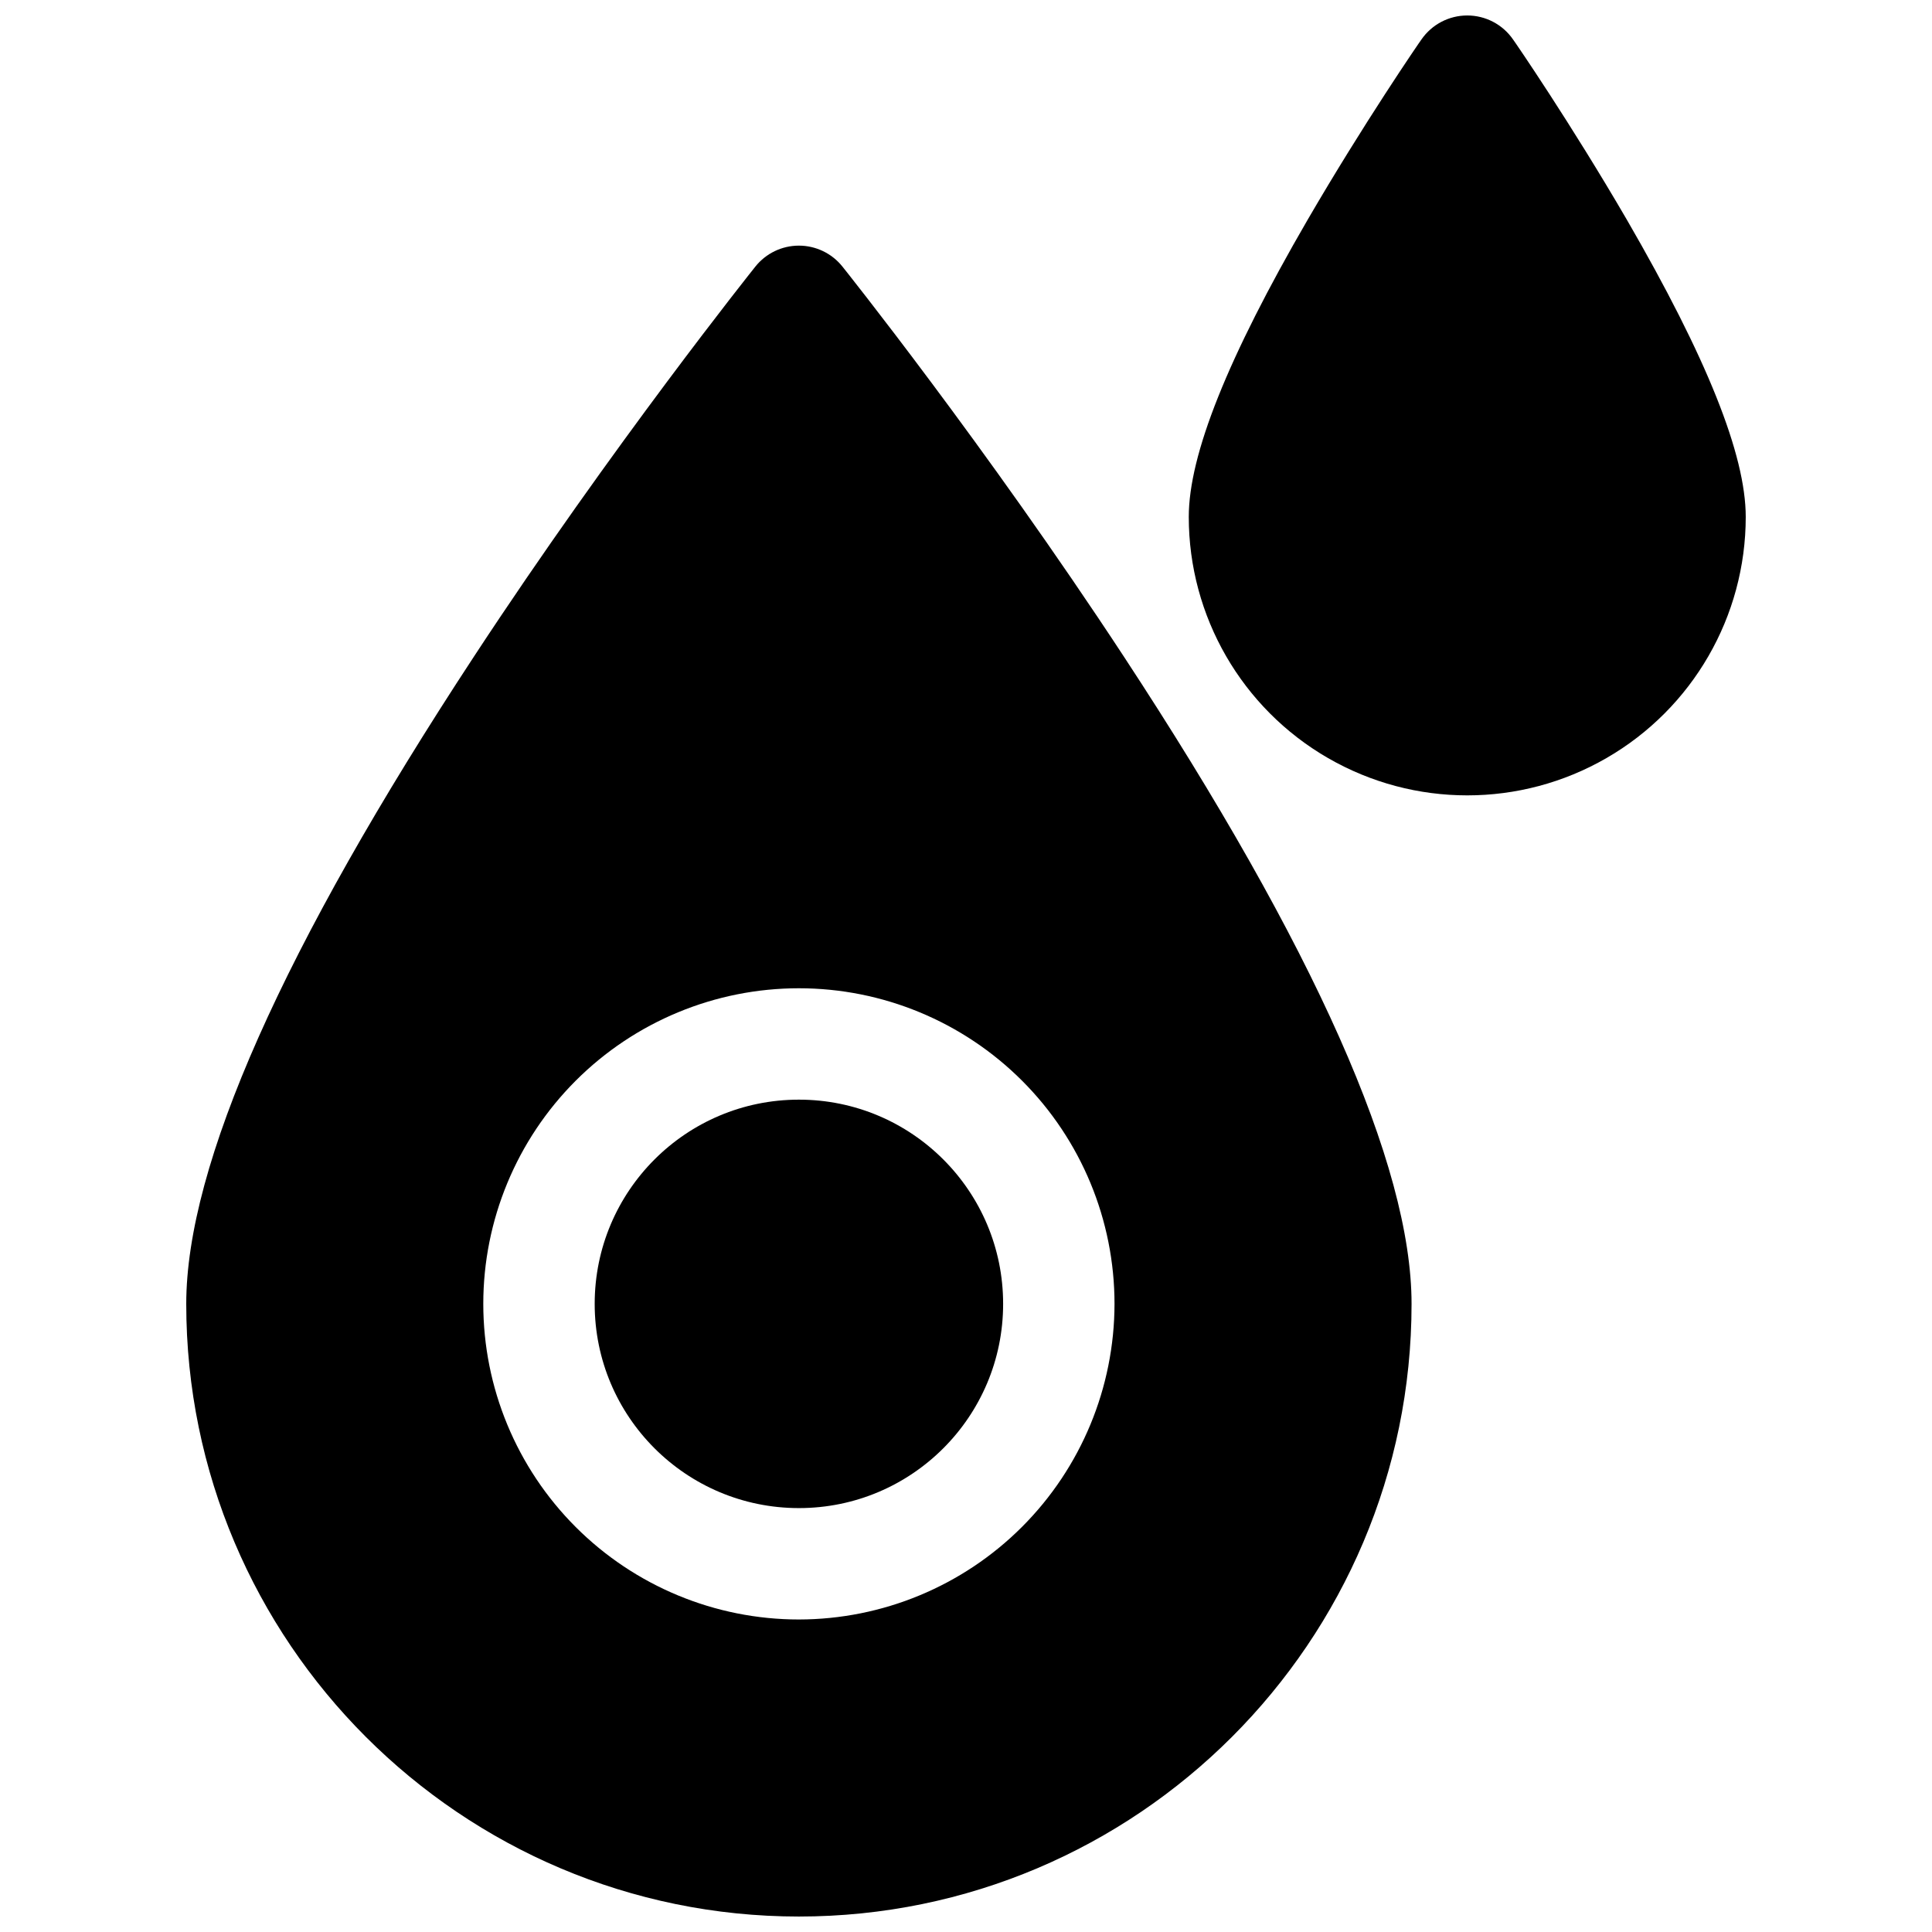
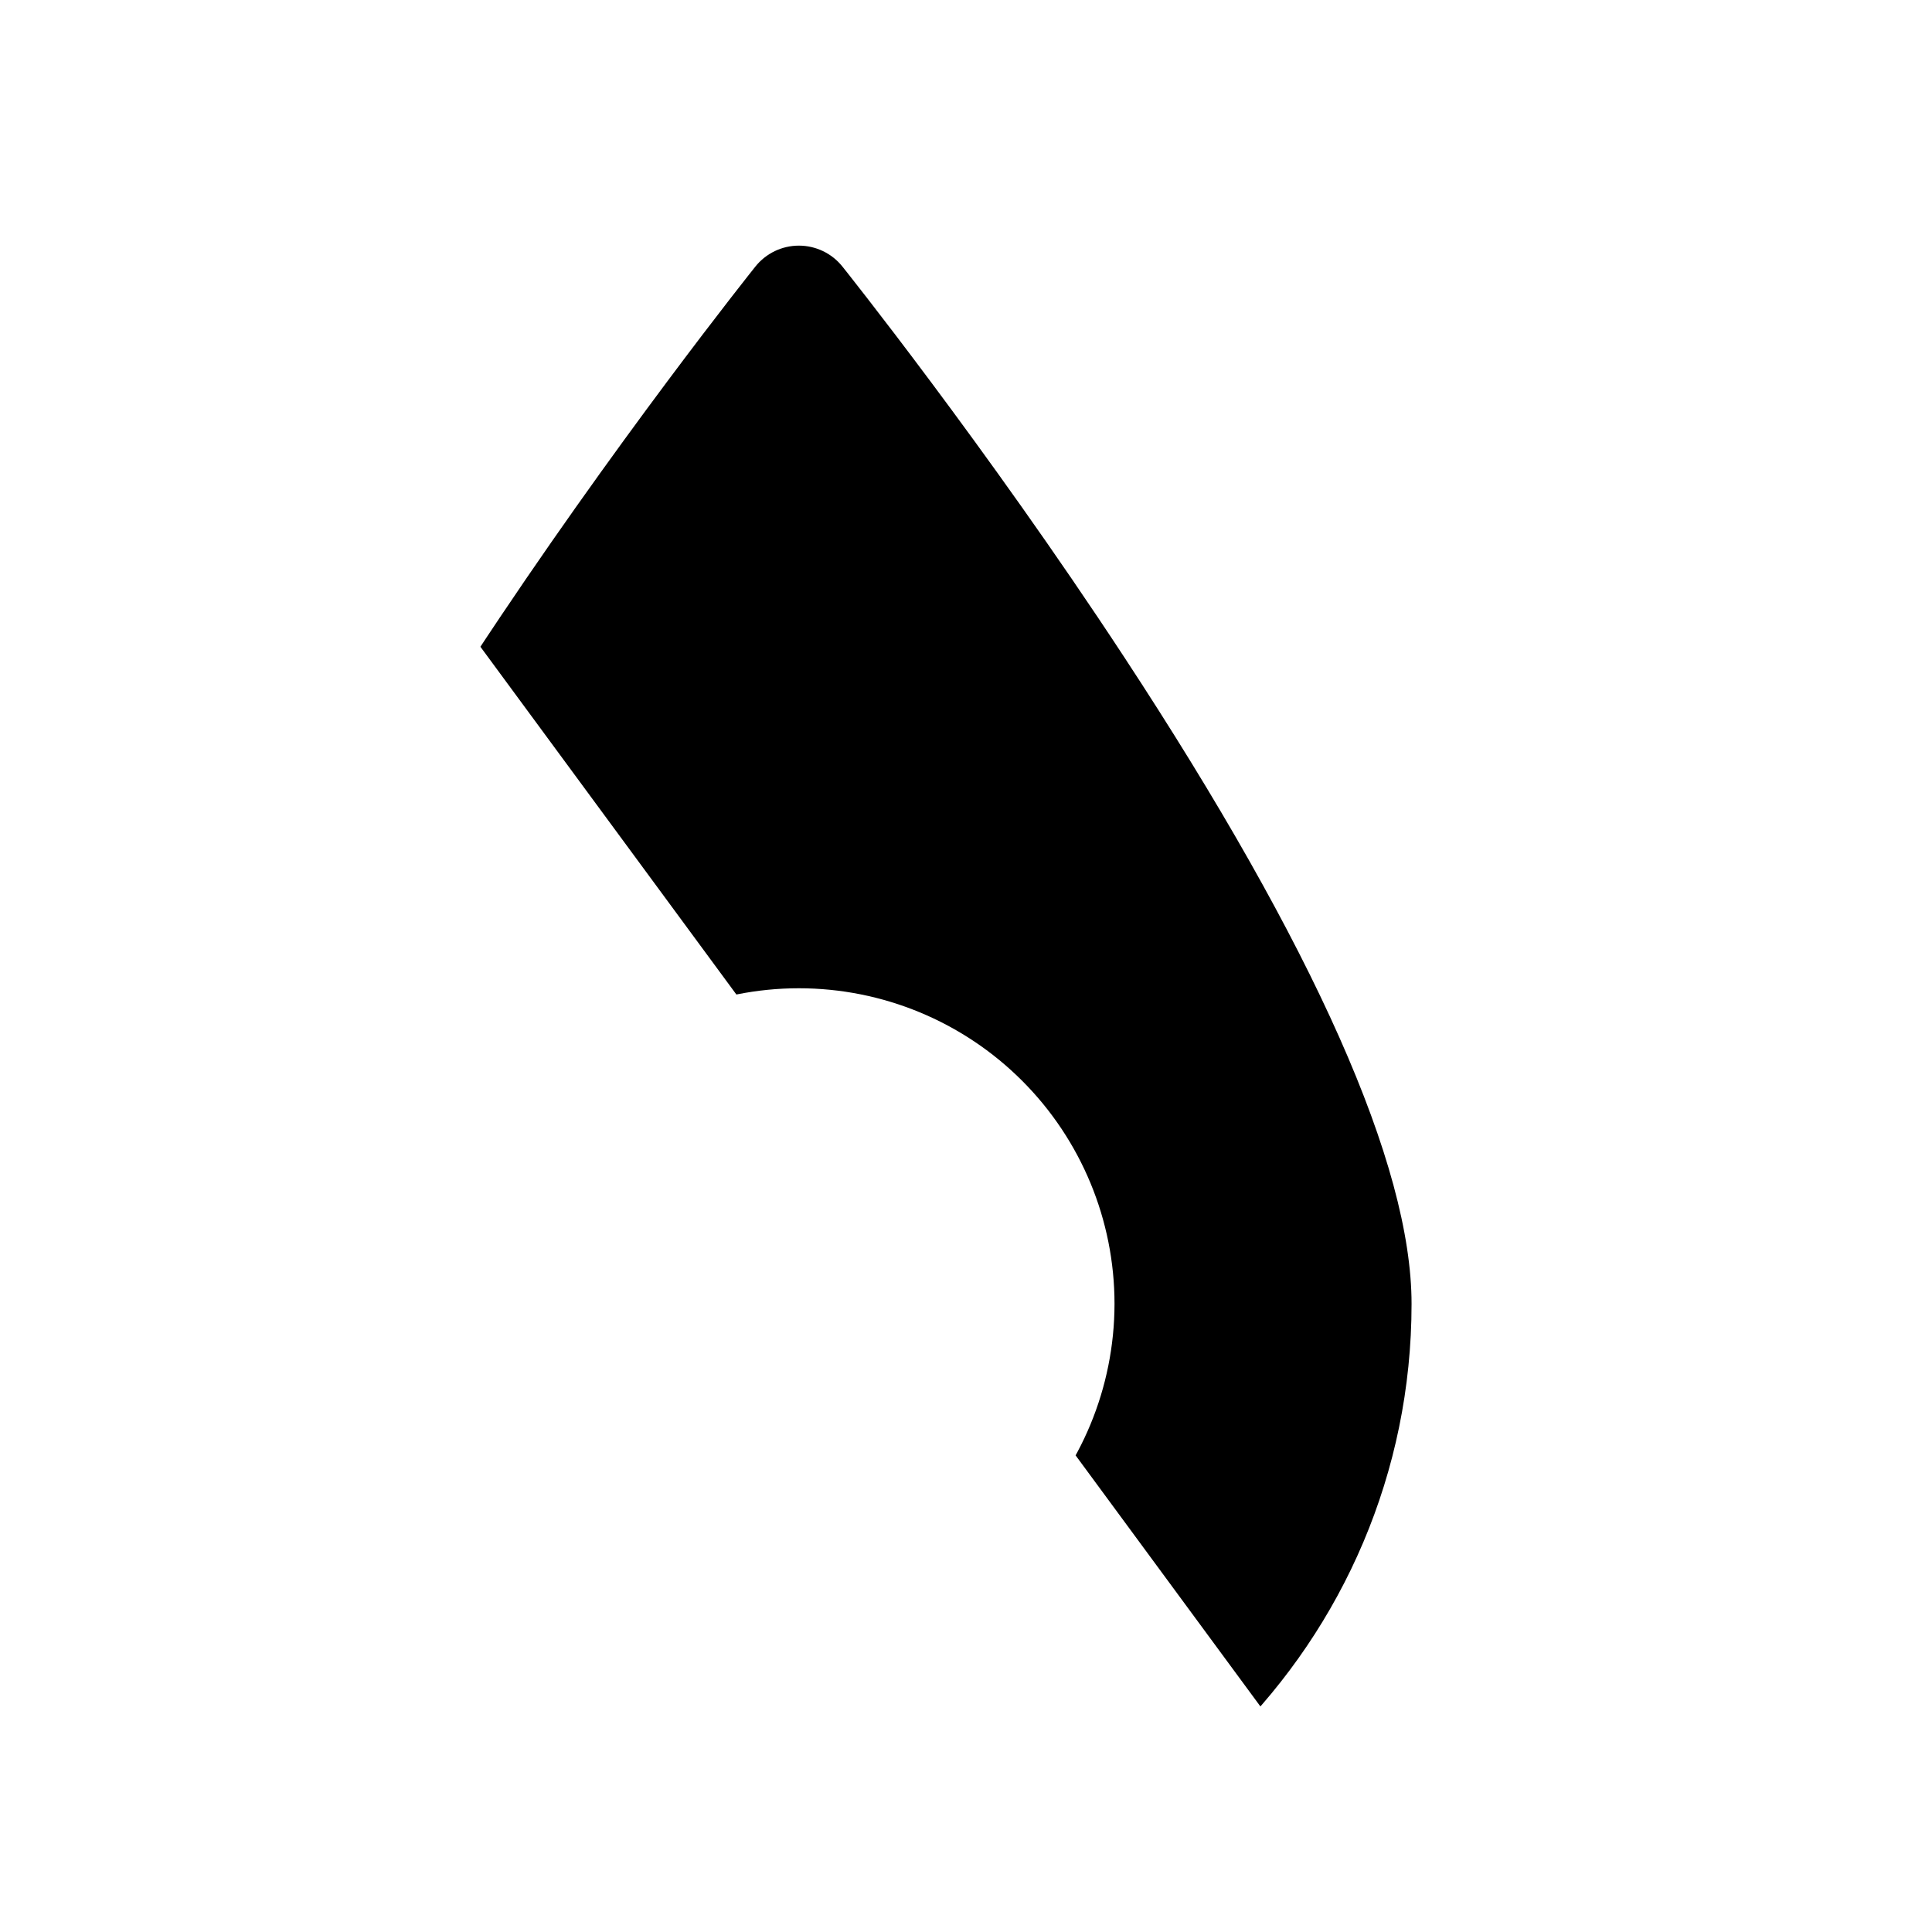
<svg xmlns="http://www.w3.org/2000/svg" width="800px" height="800px" version="1.1" viewBox="144 144 512 512">
  <defs>
    <clipPath id="b">
-       <path d="m193 209h326v442.9h-326z" />
+       <path d="m193 209h326v442.9z" />
    </clipPath>
    <clipPath id="a">
-       <path d="m459 148.09h148v206.91h-148z" />
-     </clipPath>
+       </clipPath>
  </defs>
-   <path d="m409.84 489.54c0 29.891-24.23 54.121-54.121 54.121s-54.121-24.23-54.121-54.121 24.23-54.121 54.121-54.121 54.121 24.23 54.121 54.121" />
  <g clip-path="url(#b)">
    <path d="m367.24 214.63c-2.801-3.5-7.043-5.535-11.523-5.535-4.484 0-8.723 2.035-11.523 5.535-0.363 0.461-37.758 47.23-74.617 103.4-50.578 77.047-76.219 134.78-76.219 171.51 0 89.543 72.816 162.36 162.36 162.36s162.36-72.816 162.36-162.36c0-36.734-25.645-94.465-76.223-171.51-36.859-56.168-74.25-102.94-74.613-103.4zm-11.523 358.55c-22.184 0-43.457-8.812-59.145-24.5-15.684-15.684-24.496-36.957-24.496-59.141 0-22.184 8.812-43.457 24.496-59.145 15.688-15.684 36.961-24.496 59.145-24.496s43.457 8.812 59.141 24.496c15.688 15.688 24.5 36.961 24.5 59.145-0.027 22.176-8.848 43.434-24.527 59.113-15.68 15.68-36.938 24.5-59.113 24.527z" />
  </g>
  <g clip-path="url(#a)">
-     <path d="m575.15 202.26c-14.91-25.633-29.52-46.906-30.172-47.793-2.754-3.988-7.293-6.367-12.141-6.367s-9.387 2.379-12.145 6.367c-0.648 0.887-15.262 22.16-30.168 47.793-21.207 36.555-31.488 62.289-31.488 78.719v0.004c0 26.367 14.066 50.73 36.898 63.91 22.836 13.184 50.969 13.184 73.801 0 22.836-13.18 36.902-37.543 36.902-63.91 0-16.434-10.312-42.164-31.488-78.723z" />
-   </g>
+     </g>
</svg>